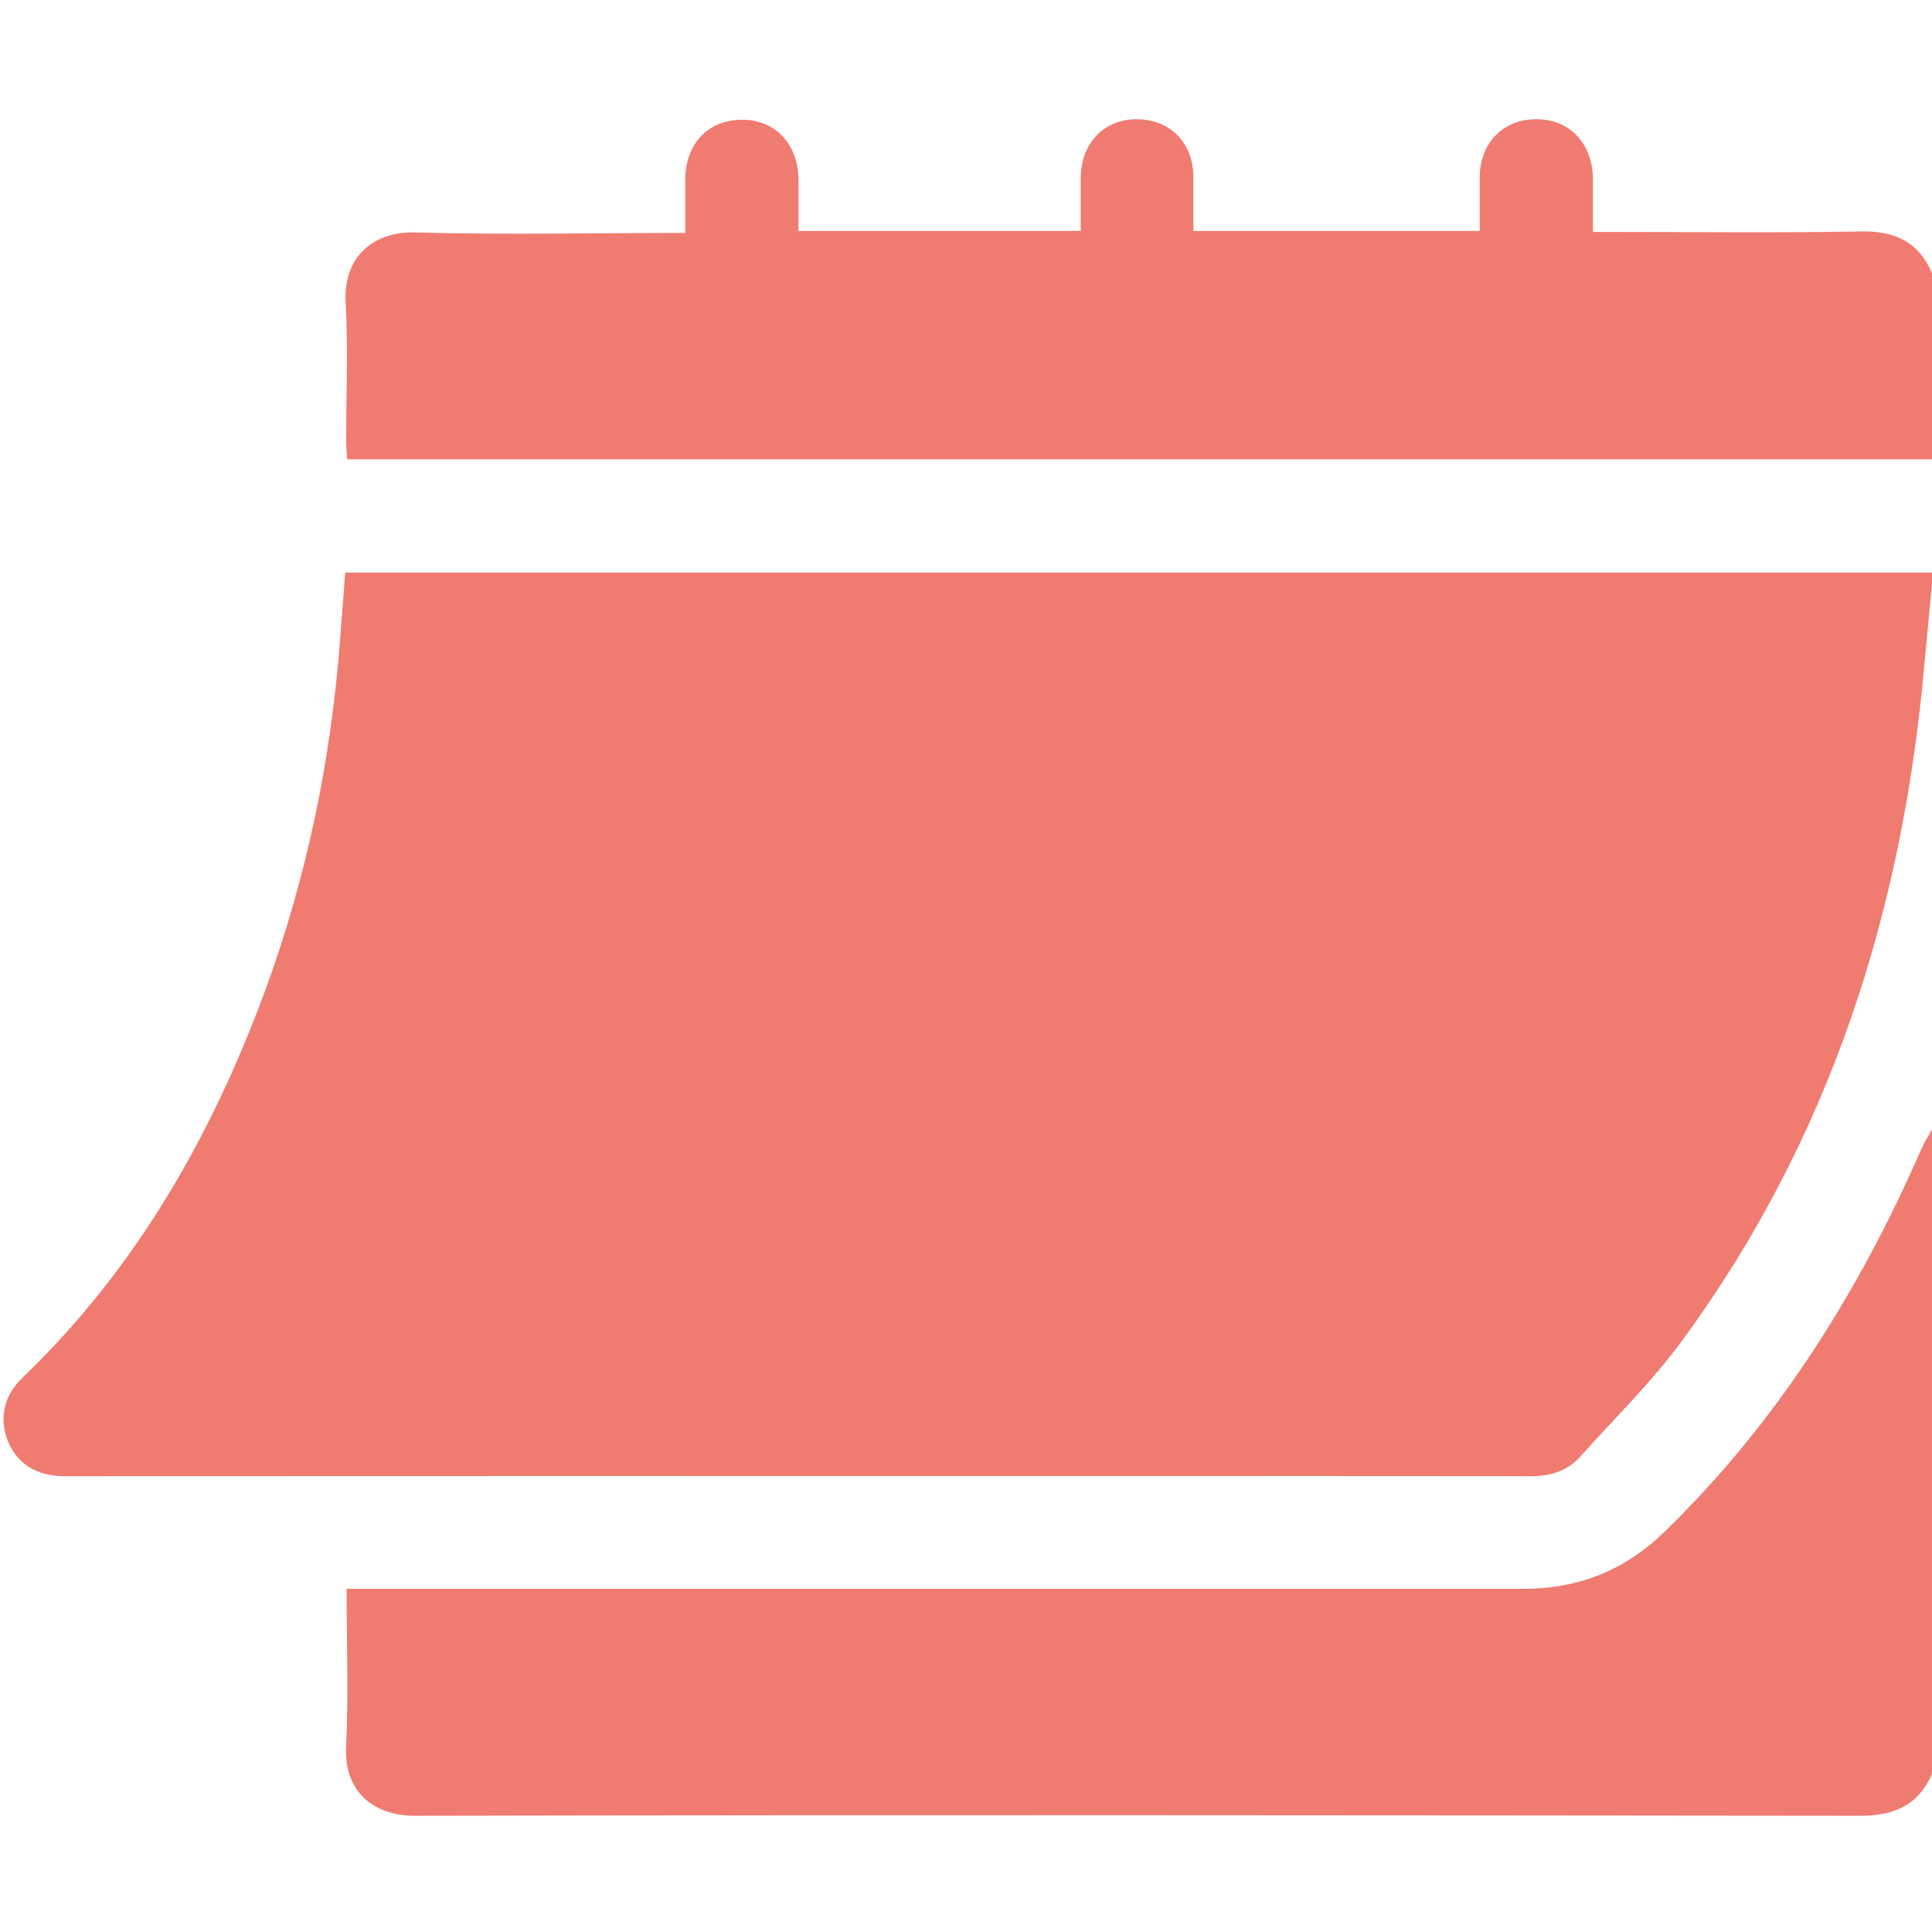
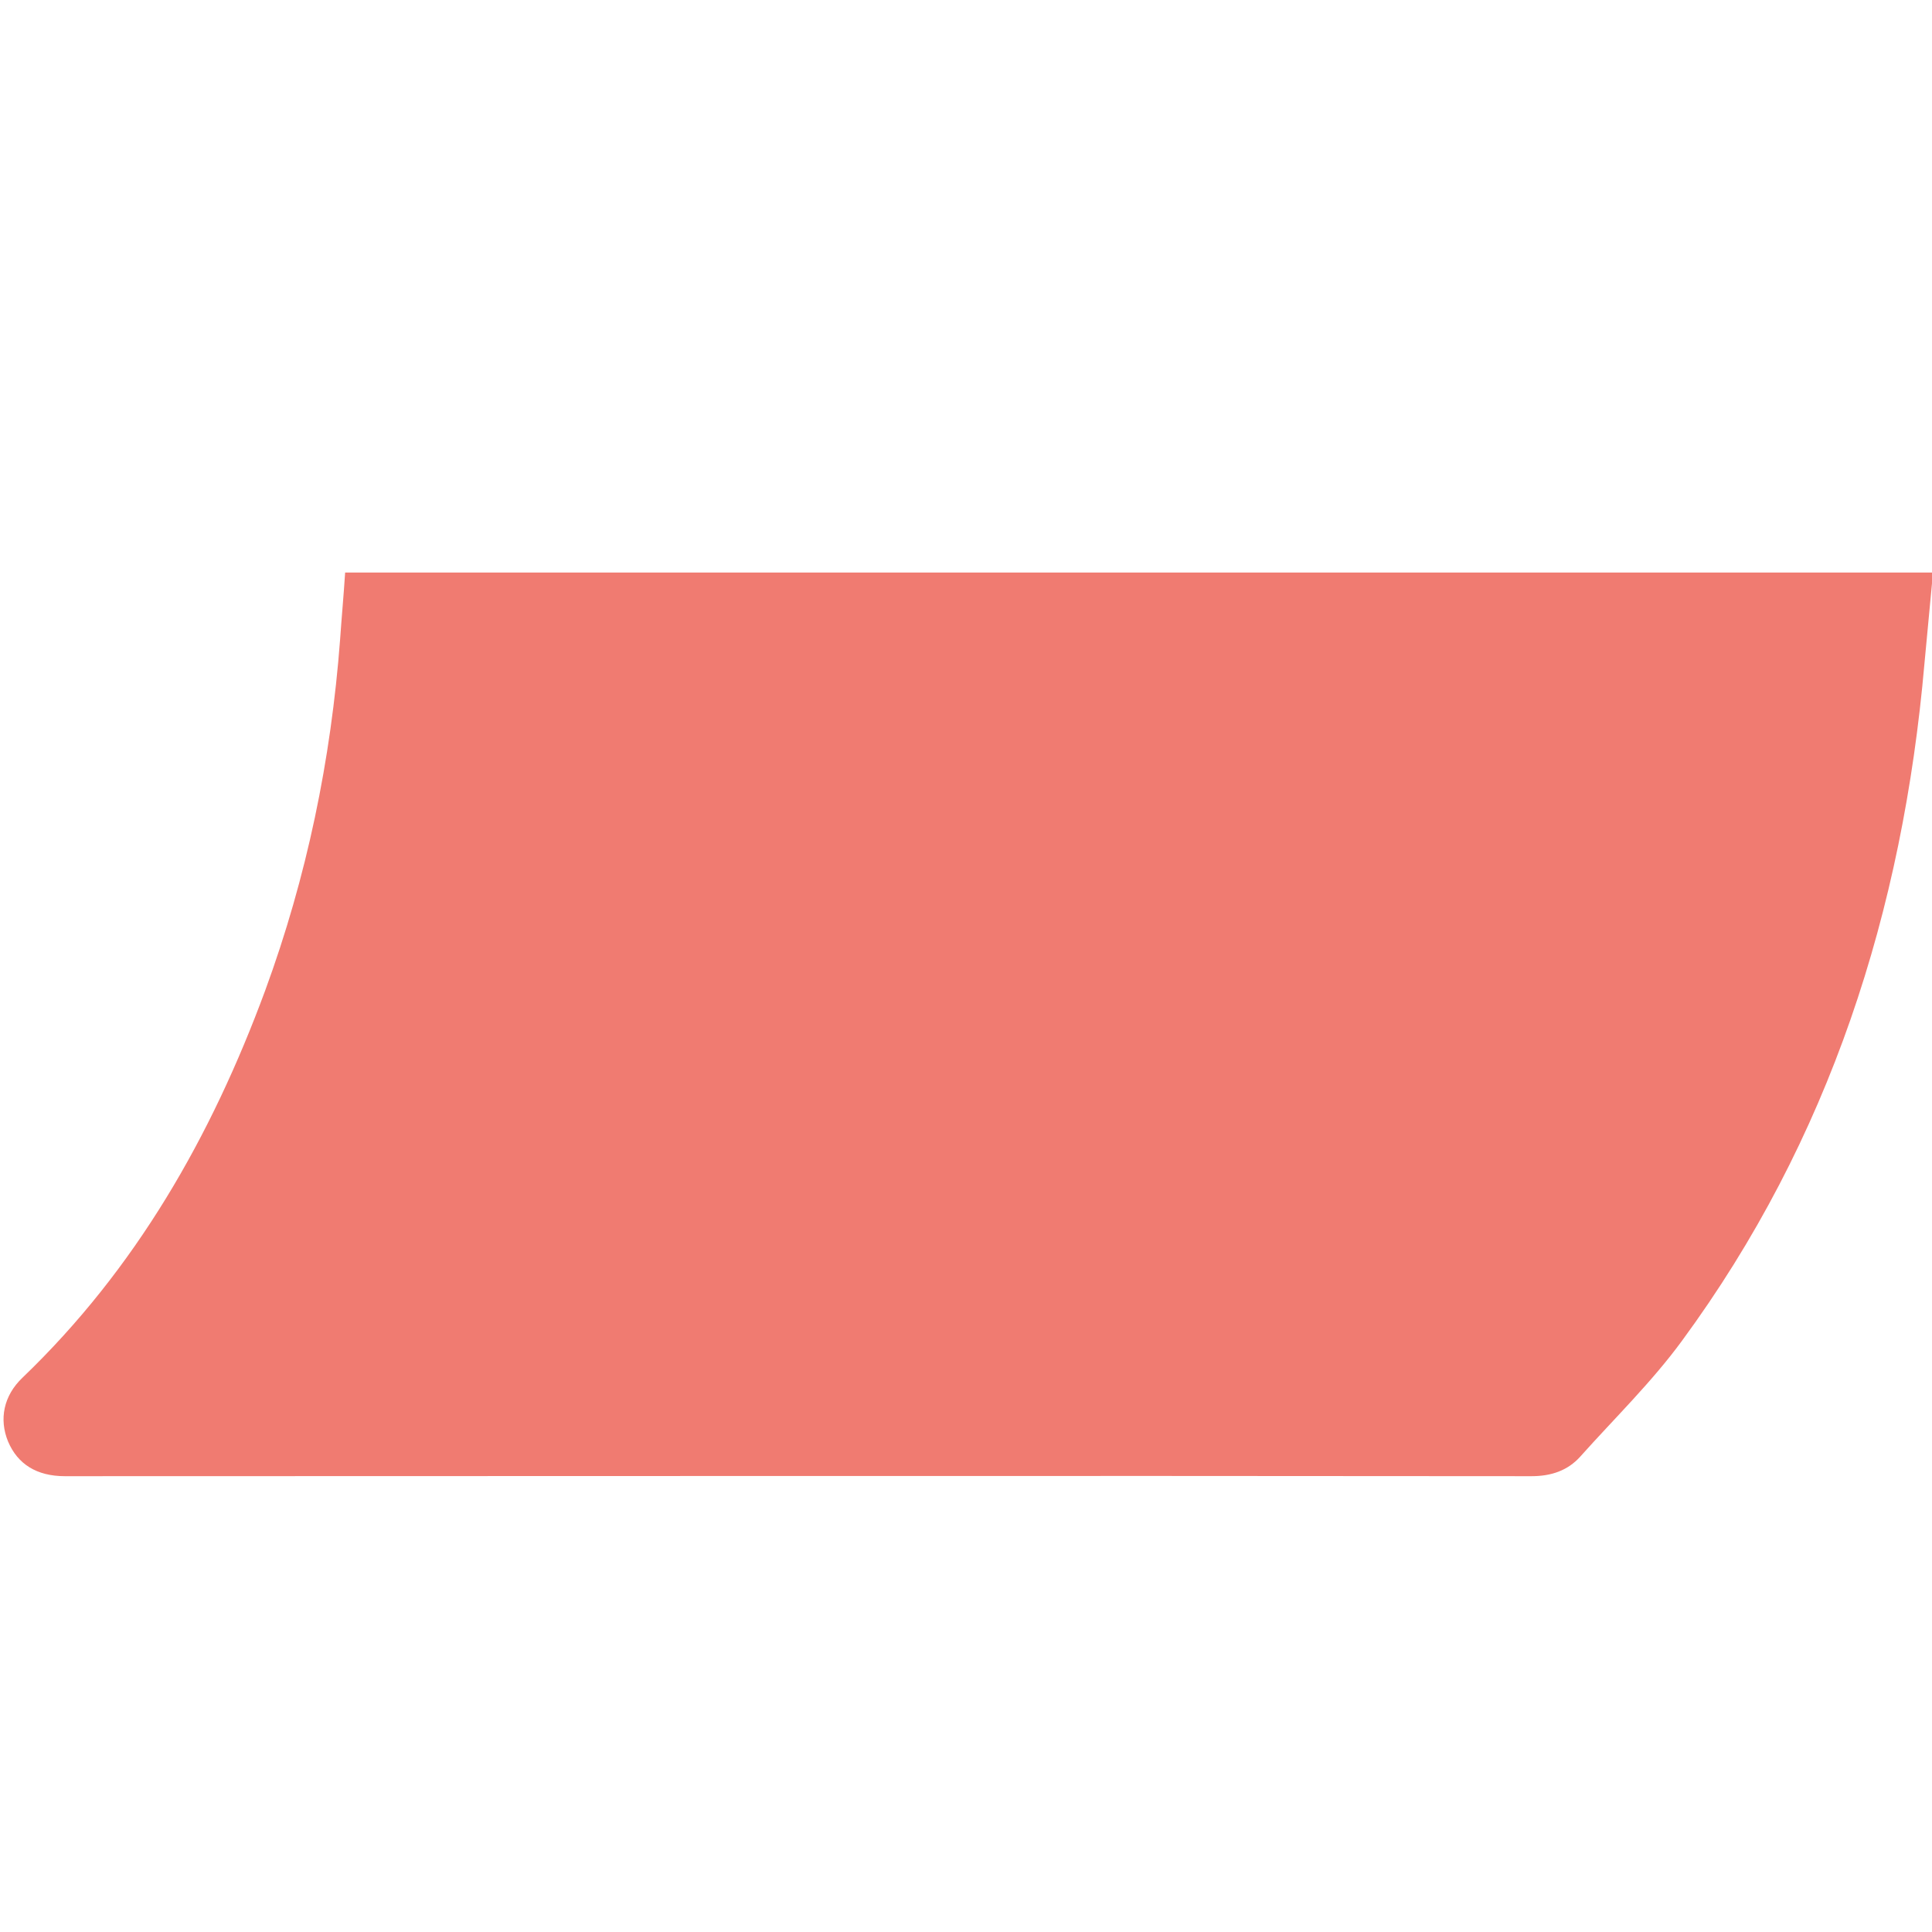
<svg xmlns="http://www.w3.org/2000/svg" width="56" height="56" viewBox="0 0 56 56" fill="none">
  <g clip-path="url(#clip0)">
    <path d="M55.999 16.917C55.926 17.69 55.853 18.462 55.781 19.235C55.154 26.396 53.039 33.031 48.752 38.865C47.877 40.06 46.797 41.11 45.806 42.219C45.441 42.627 44.96 42.788 44.391 42.788C30.216 42.773 16.056 42.788 1.881 42.788C1.064 42.788 0.51 42.438 0.233 41.781C-0.03 41.14 0.101 40.454 0.656 39.929C3.937 36.779 6.124 32.944 7.685 28.715C8.895 25.419 9.595 22.021 9.858 18.535C9.901 17.908 9.96 17.281 10.004 16.596C25.36 16.596 40.687 16.596 56.014 16.596C55.999 16.698 55.999 16.815 55.999 16.917Z" fill="#F07B71" />
-     <path d="M55.999 51.421C55.605 52.325 54.906 52.631 53.914 52.631C39.943 52.617 25.972 52.602 12.016 52.631C10.835 52.631 9.96 51.931 10.033 50.619C10.105 49.131 10.047 47.644 10.047 46.054C10.295 46.054 10.514 46.054 10.747 46.054C21.874 46.054 33.016 46.054 44.143 46.054C45.762 46.054 47.103 45.515 48.255 44.392C51.508 41.227 53.87 37.465 55.678 33.337C55.766 33.133 55.897 32.929 55.999 32.74C55.999 38.967 55.999 45.194 55.999 51.421Z" fill="#F07B71" />
-     <path d="M56 13.315C40.702 13.315 25.419 13.315 10.063 13.315C10.048 13.11 10.034 12.935 10.034 12.76C10.034 11.433 10.092 10.106 10.019 8.779C9.946 7.437 10.821 6.708 12.031 6.737C14.613 6.81 17.194 6.752 19.863 6.752C19.863 6.212 19.863 5.702 19.863 5.177C19.877 4.156 20.534 3.471 21.511 3.471C22.473 3.471 23.129 4.171 23.144 5.192C23.144 5.687 23.144 6.169 23.144 6.694C25.871 6.694 28.569 6.694 31.325 6.694C31.325 6.183 31.325 5.658 31.325 5.133C31.34 4.156 31.996 3.456 32.944 3.456C33.921 3.456 34.592 4.142 34.592 5.148C34.592 5.658 34.592 6.154 34.592 6.694C37.363 6.694 40.075 6.694 42.89 6.694C42.89 6.198 42.89 5.673 42.89 5.162C42.89 4.142 43.561 3.456 44.538 3.456C45.5 3.456 46.156 4.156 46.171 5.177C46.171 5.673 46.171 6.154 46.171 6.723C46.39 6.723 46.579 6.723 46.769 6.723C49.175 6.723 51.567 6.752 53.973 6.708C54.95 6.694 55.621 7.029 56 7.919C56 9.756 56 11.535 56 13.315Z" fill="#F07B71" />
  </g>
  <defs>
    <clipPath id="clip0">
      <rect width="56" height="56" fill="white" />
    </clipPath>
  </defs>
</svg>